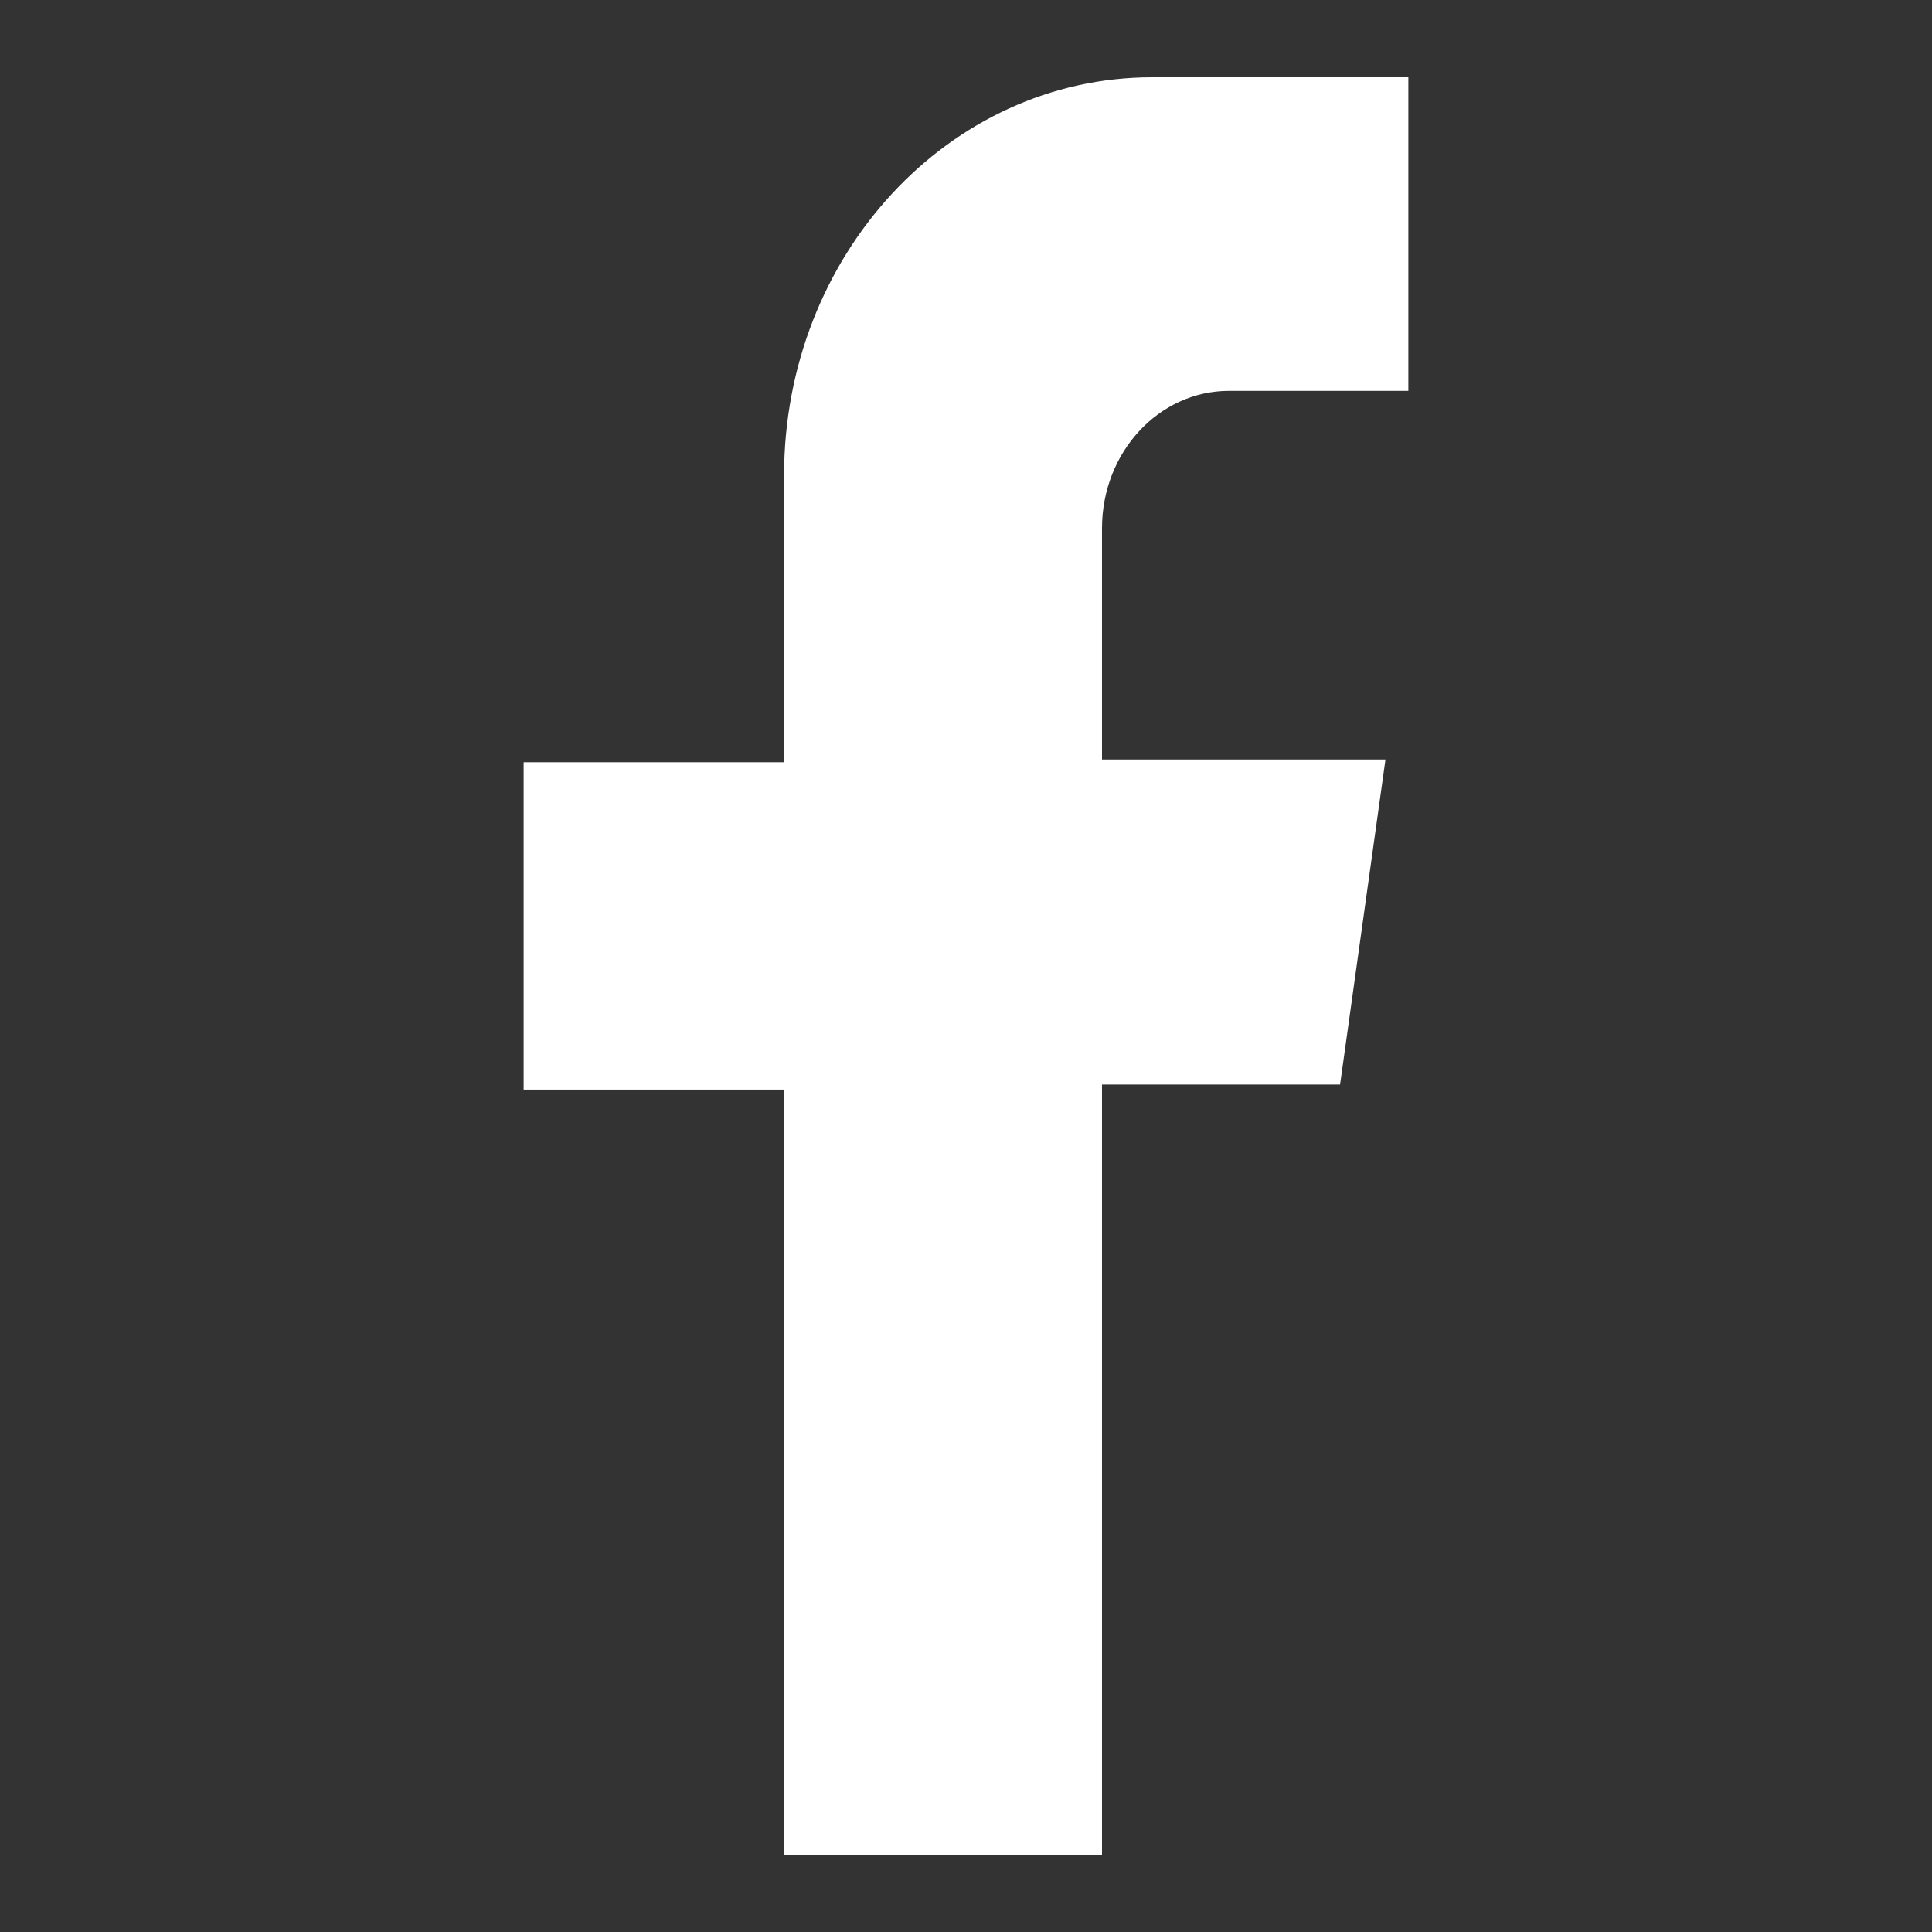
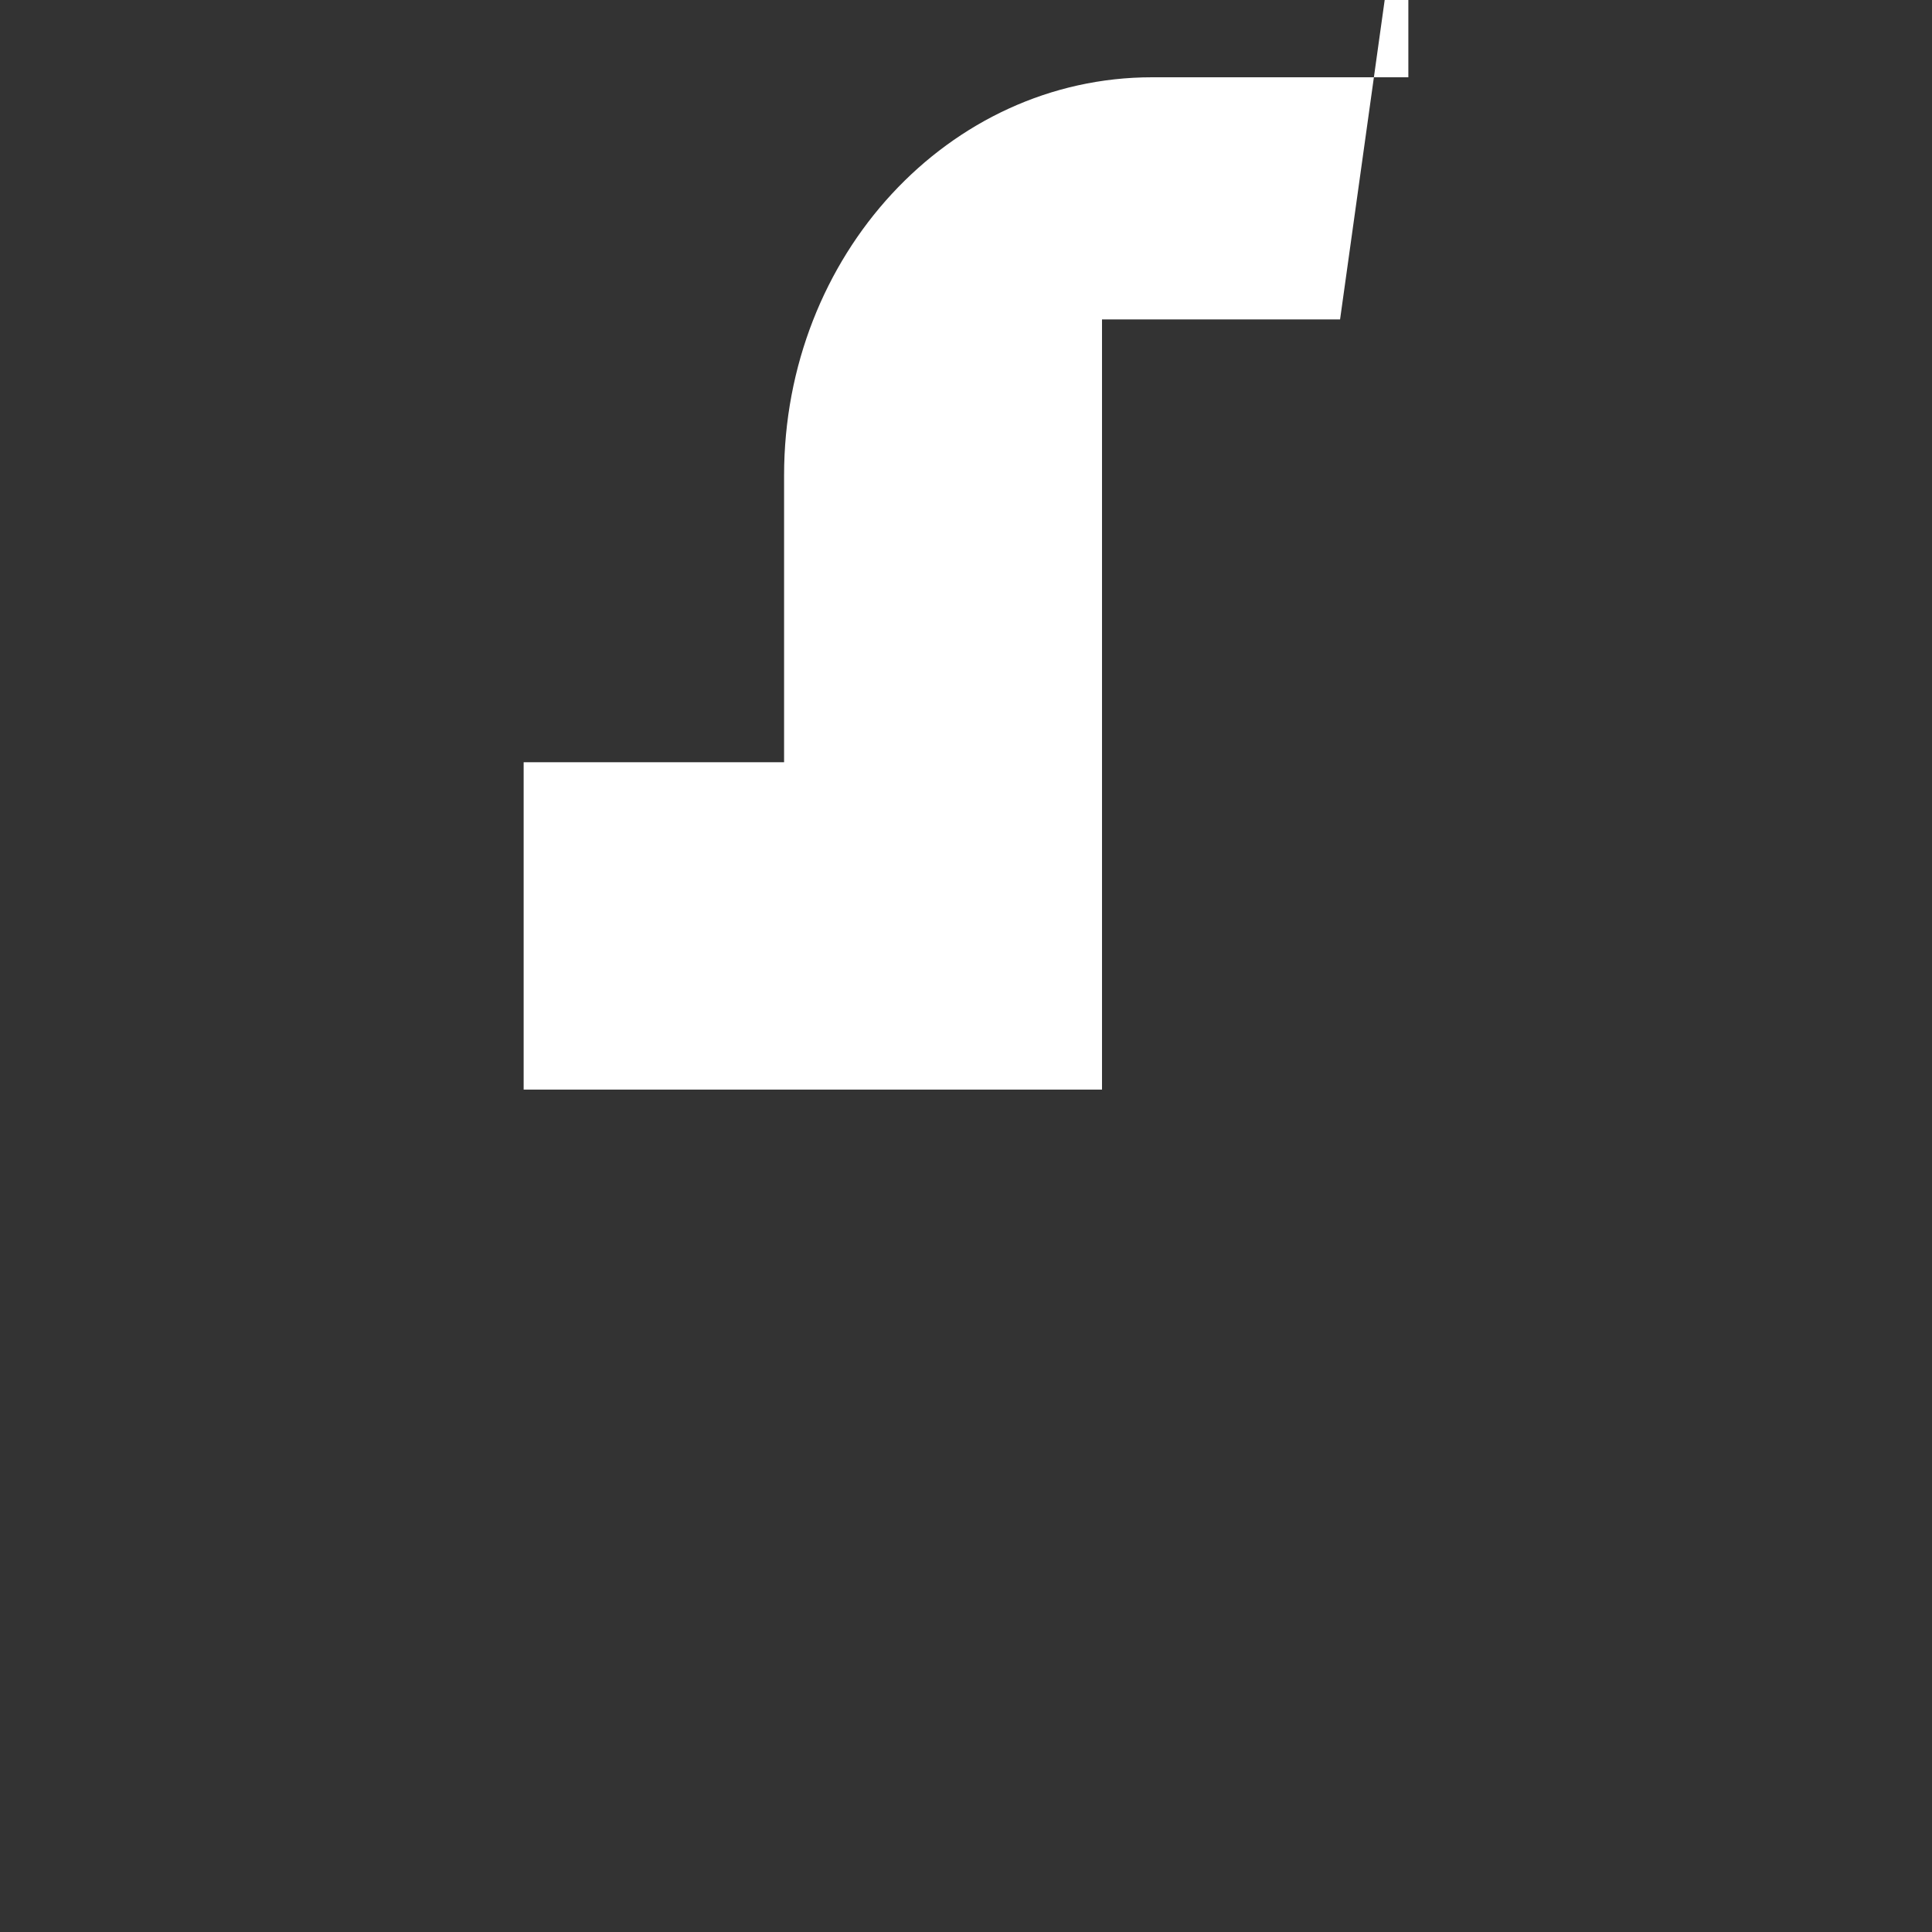
<svg xmlns="http://www.w3.org/2000/svg" id="Ebene_1" data-name="Ebene 1" viewBox="0 0 500 500">
  <rect x="0" y="0" width="500" height="500" fill="#333333" stroke="none" />
  <defs>
    <style>
      .cls-1 {
        fill: #fff;
      }
    </style>
  </defs>
-   <path class="cls-1" d="M364.48,101.16V20h-66.32c-52.6,0-95.24,46.12-95.24,103.02v74.24h-67.4v84.72h67.4v198.02h82.28v-199.32h61.61l11.75-84.12h-73.36v-59.86c0-19.63,14.71-35.54,32.86-35.54h46.42Z" />
+   <path class="cls-1" d="M364.48,101.16V20h-66.32c-52.6,0-95.24,46.12-95.24,103.02v74.24h-67.4v84.72h67.4h82.28v-199.32h61.61l11.75-84.12h-73.36v-59.86c0-19.63,14.71-35.54,32.86-35.54h46.42Z" />
</svg>